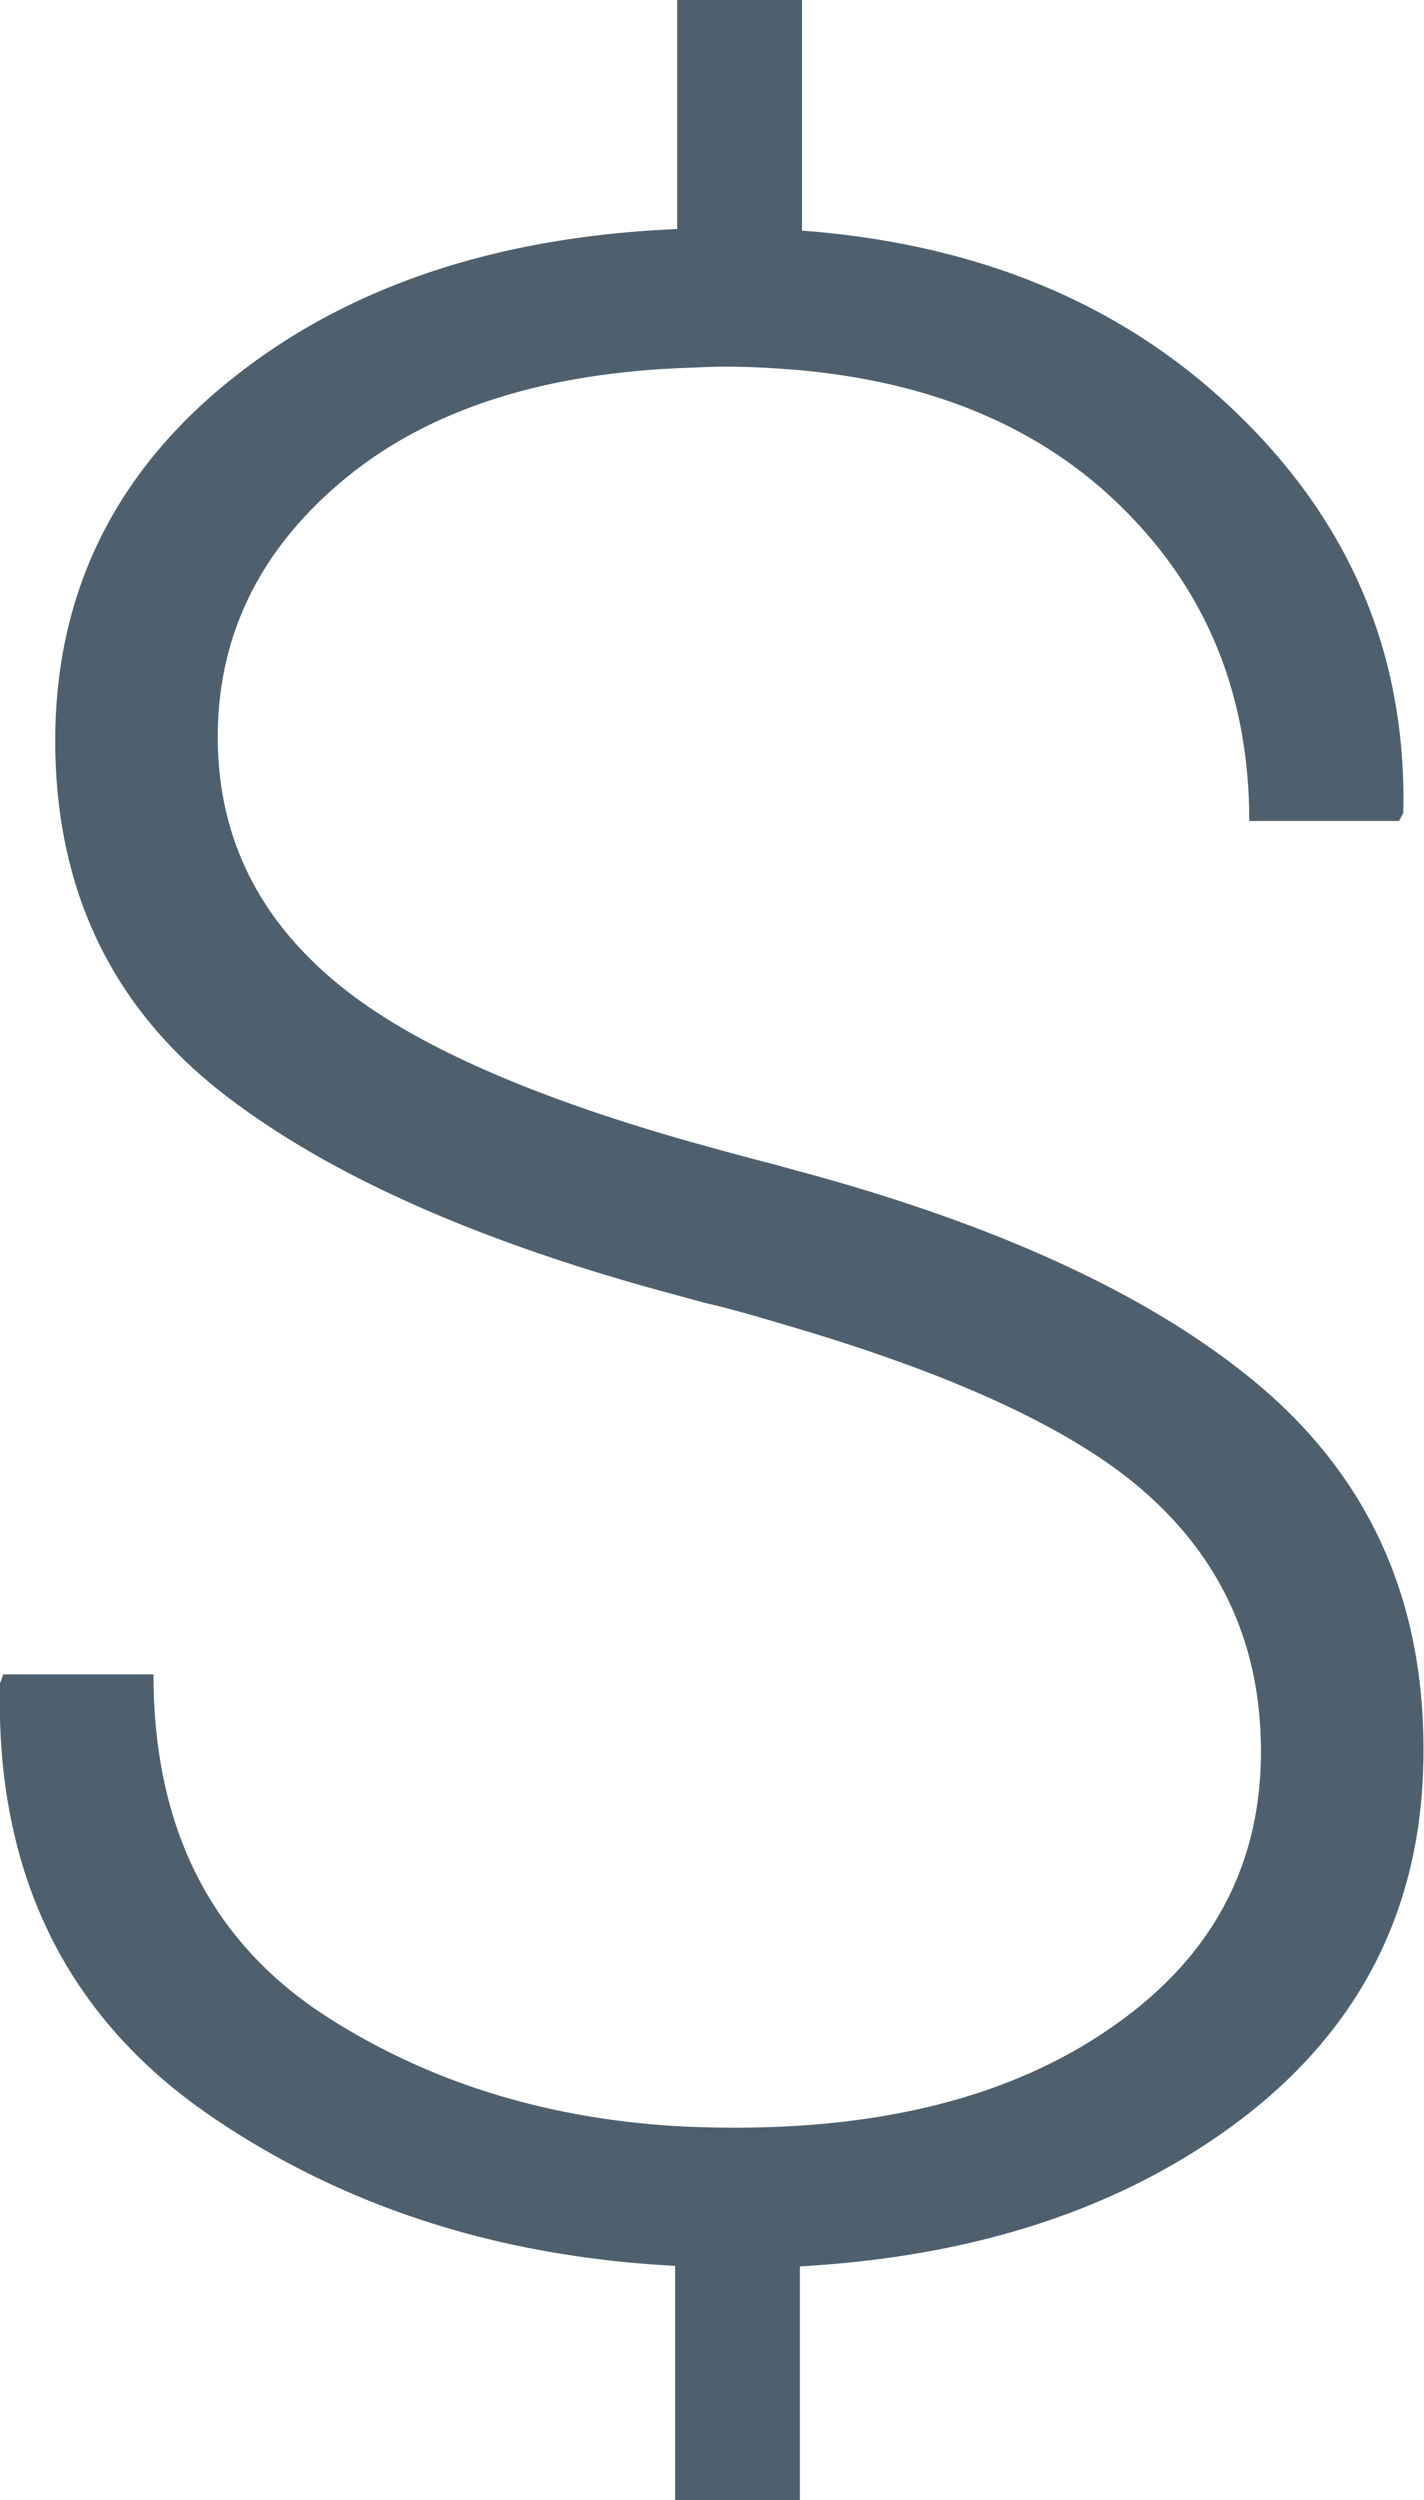
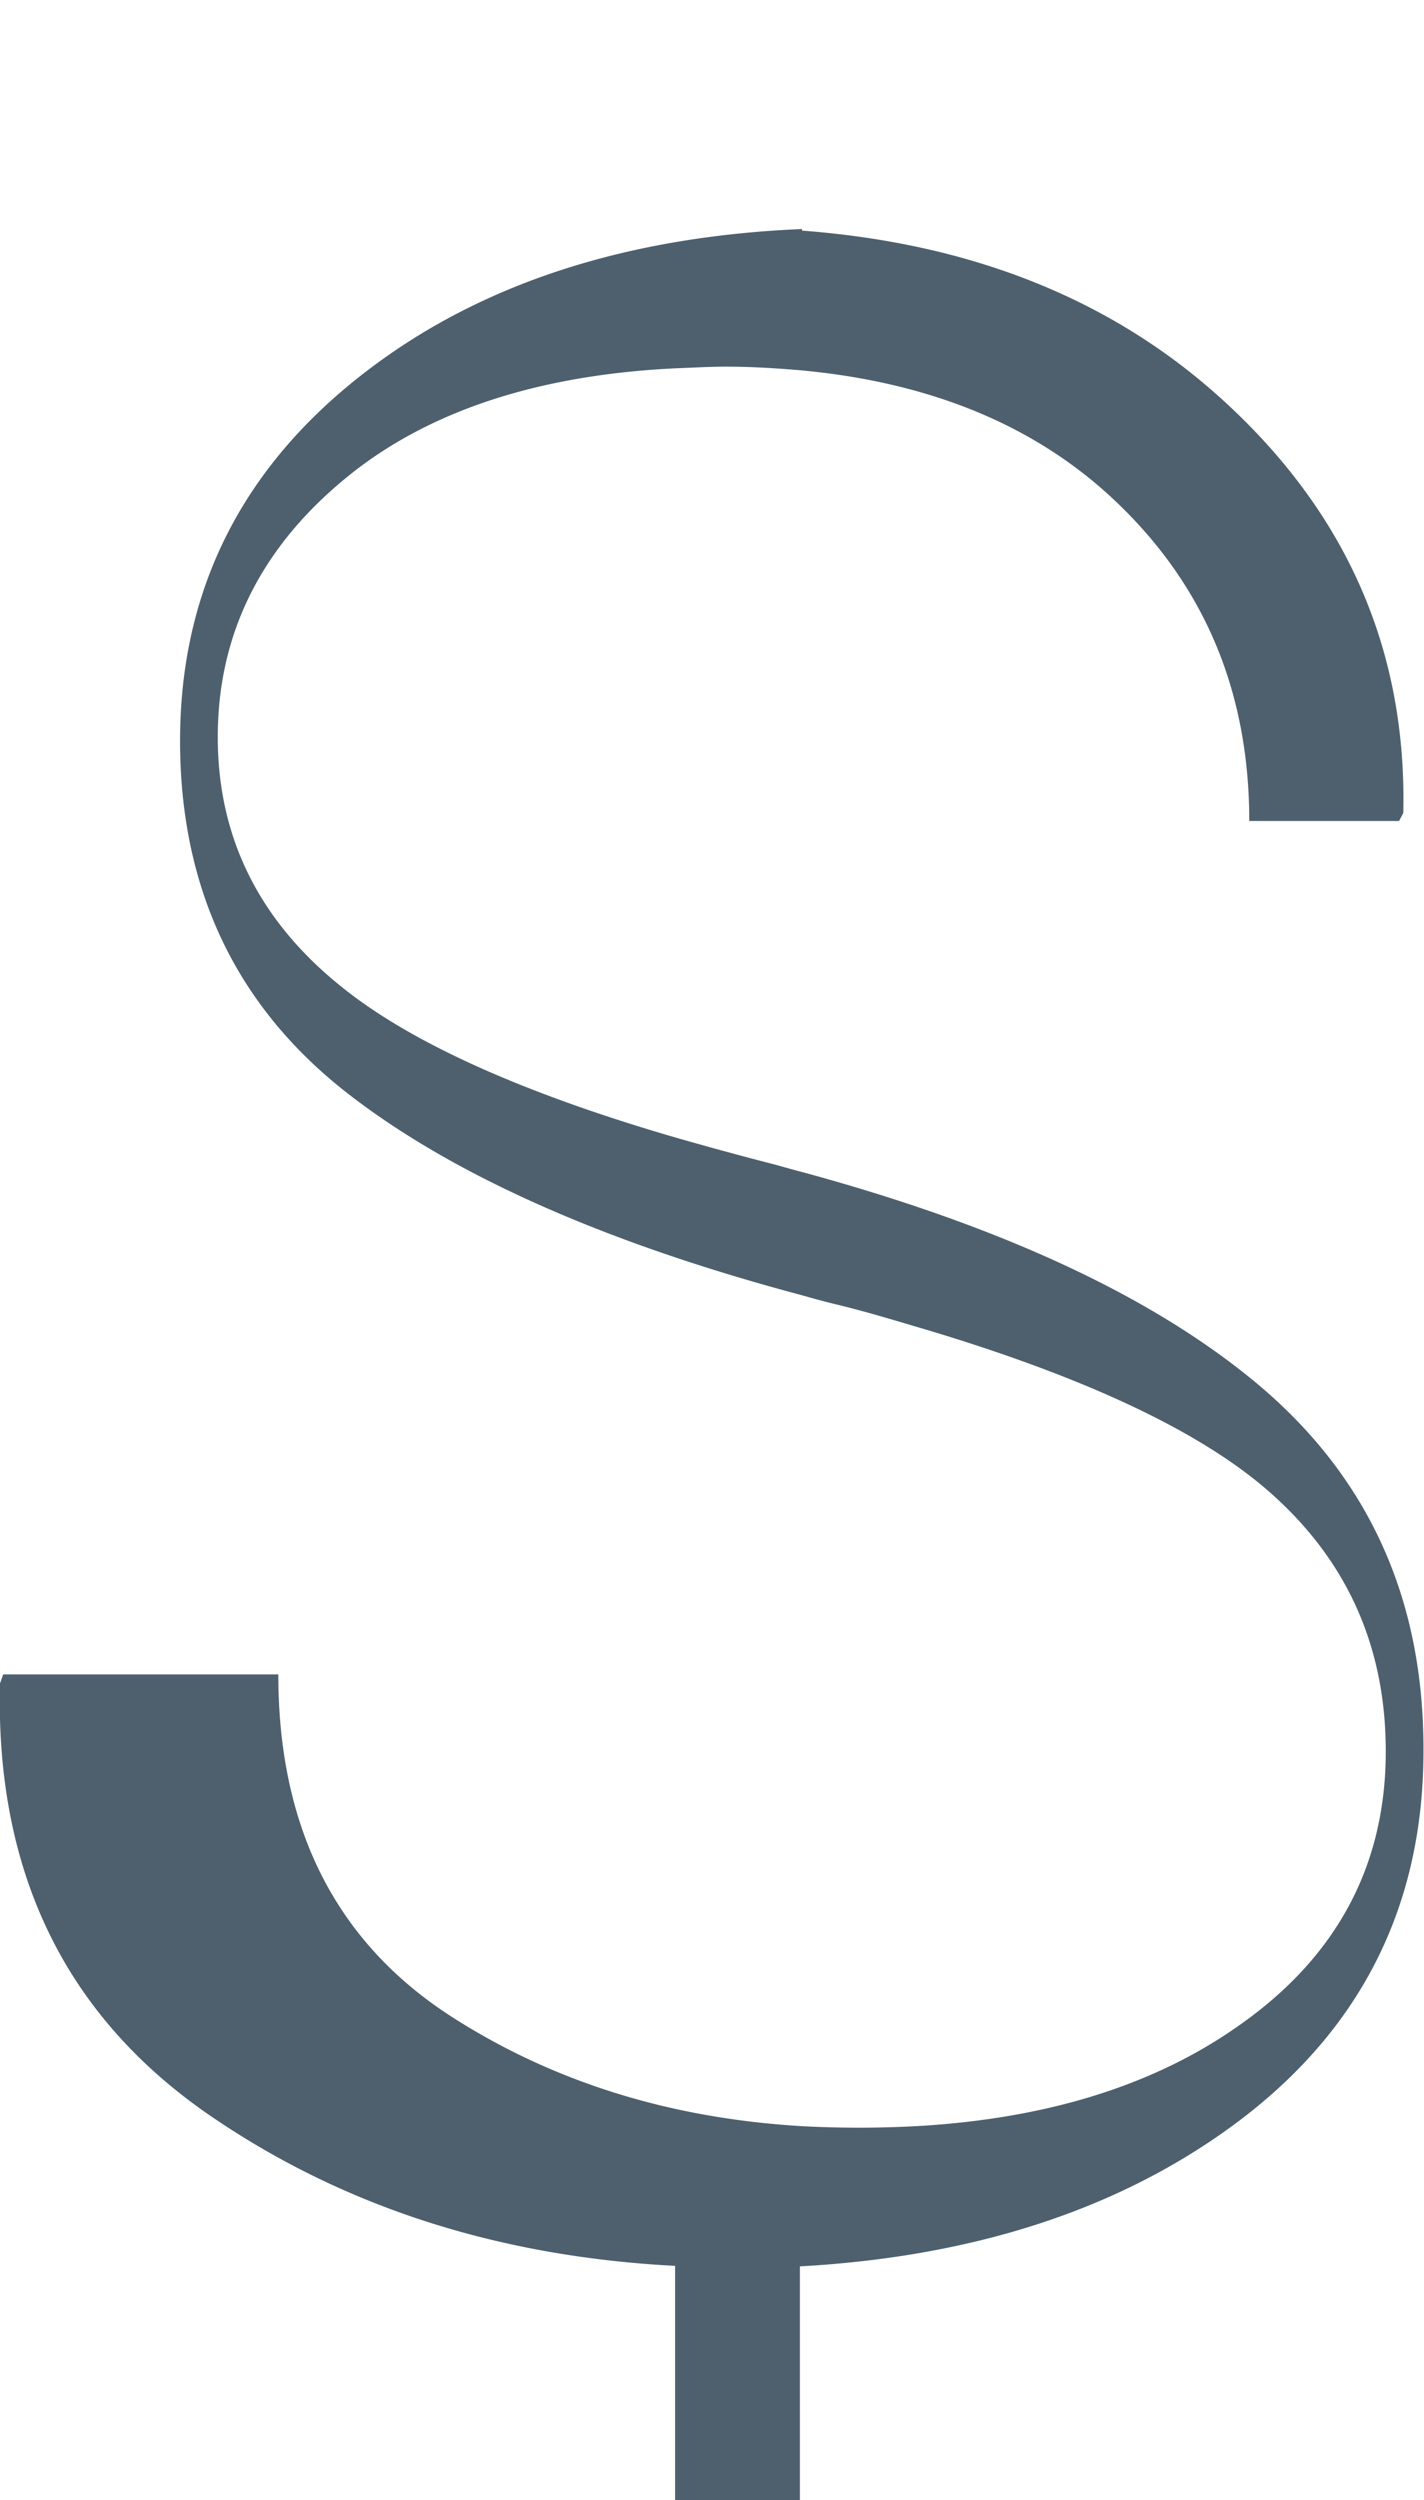
<svg xmlns="http://www.w3.org/2000/svg" viewBox="0 0 26.81 47.05">
  <switch>
    <g>
-       <path d="M23.67 26.04c-1.99-1.66-4.86-2.98-8.59-3.99-.2-.05-.39-.11-.59-.16-.62-.16-1.2-.32-1.76-.48-2.89-.84-5-1.79-6.3-2.84-1.56-1.25-2.33-2.82-2.33-4.7 0-1.98.85-3.64 2.53-4.97 1.51-1.19 3.55-1.85 6.11-1.97.3-.01.6-.03.92-.03.5 0 .97.03 1.43.07 2.36.22 4.29.99 5.77 2.33 1.77 1.61 2.66 3.65 2.66 6.15h2.82l.08-.15c.07-3.08-1.08-5.68-3.44-7.81-2.06-1.86-4.69-2.91-7.88-3.15V0h-2.35v4.31c-3.3.14-6.03 1.02-8.18 2.66-2.35 1.79-3.53 4.12-3.53 6.97 0 2.78 1.05 5 3.16 6.64 1.97 1.53 4.82 2.8 8.53 3.79.25.07.5.14.76.2.56.14 1.08.3 1.59.45 2.94.88 5.07 1.87 6.37 2.97 1.52 1.29 2.29 2.94 2.29 4.97 0 2.13-.91 3.85-2.74 5.14-1.56 1.11-3.53 1.74-5.92 1.9a19.92 19.92 0 01-2.35.01c-2.49-.15-4.68-.84-6.58-2.06-2.17-1.4-3.26-3.54-3.26-6.44H.06l-.06.17c-.09 3.59 1.26 6.32 4.04 8.19 2.5 1.69 5.4 2.6 8.67 2.77v4.41h2.35v-4.4c3.22-.18 5.92-1.04 8.08-2.6 2.44-1.76 3.66-4.13 3.66-7.1.01-2.87-1.04-5.16-3.13-6.91z" fill="#4e606e" />
+       <path d="M23.67 26.04c-1.99-1.66-4.86-2.98-8.59-3.99-.2-.05-.39-.11-.59-.16-.62-.16-1.2-.32-1.76-.48-2.89-.84-5-1.79-6.3-2.84-1.56-1.25-2.33-2.82-2.33-4.7 0-1.98.85-3.64 2.53-4.97 1.51-1.19 3.55-1.85 6.11-1.97.3-.01.6-.03.92-.03.5 0 .97.03 1.43.07 2.36.22 4.29.99 5.77 2.33 1.77 1.61 2.66 3.65 2.66 6.15h2.82l.08-.15c.07-3.08-1.08-5.68-3.44-7.81-2.06-1.86-4.69-2.91-7.88-3.15V0v4.31c-3.3.14-6.03 1.02-8.18 2.66-2.35 1.79-3.53 4.12-3.53 6.97 0 2.78 1.05 5 3.16 6.64 1.97 1.53 4.82 2.8 8.53 3.79.25.07.5.14.76.2.56.14 1.08.3 1.59.45 2.94.88 5.07 1.87 6.37 2.97 1.52 1.29 2.29 2.94 2.29 4.97 0 2.13-.91 3.85-2.74 5.14-1.56 1.11-3.53 1.74-5.92 1.9a19.92 19.92 0 01-2.35.01c-2.49-.15-4.68-.84-6.58-2.06-2.17-1.4-3.26-3.54-3.26-6.44H.06l-.06.17c-.09 3.59 1.26 6.32 4.04 8.19 2.5 1.69 5.4 2.6 8.67 2.77v4.41h2.35v-4.4c3.22-.18 5.92-1.04 8.08-2.6 2.44-1.76 3.66-4.13 3.66-7.1.01-2.87-1.04-5.16-3.13-6.91z" fill="#4e606e" />
    </g>
  </switch>
</svg>